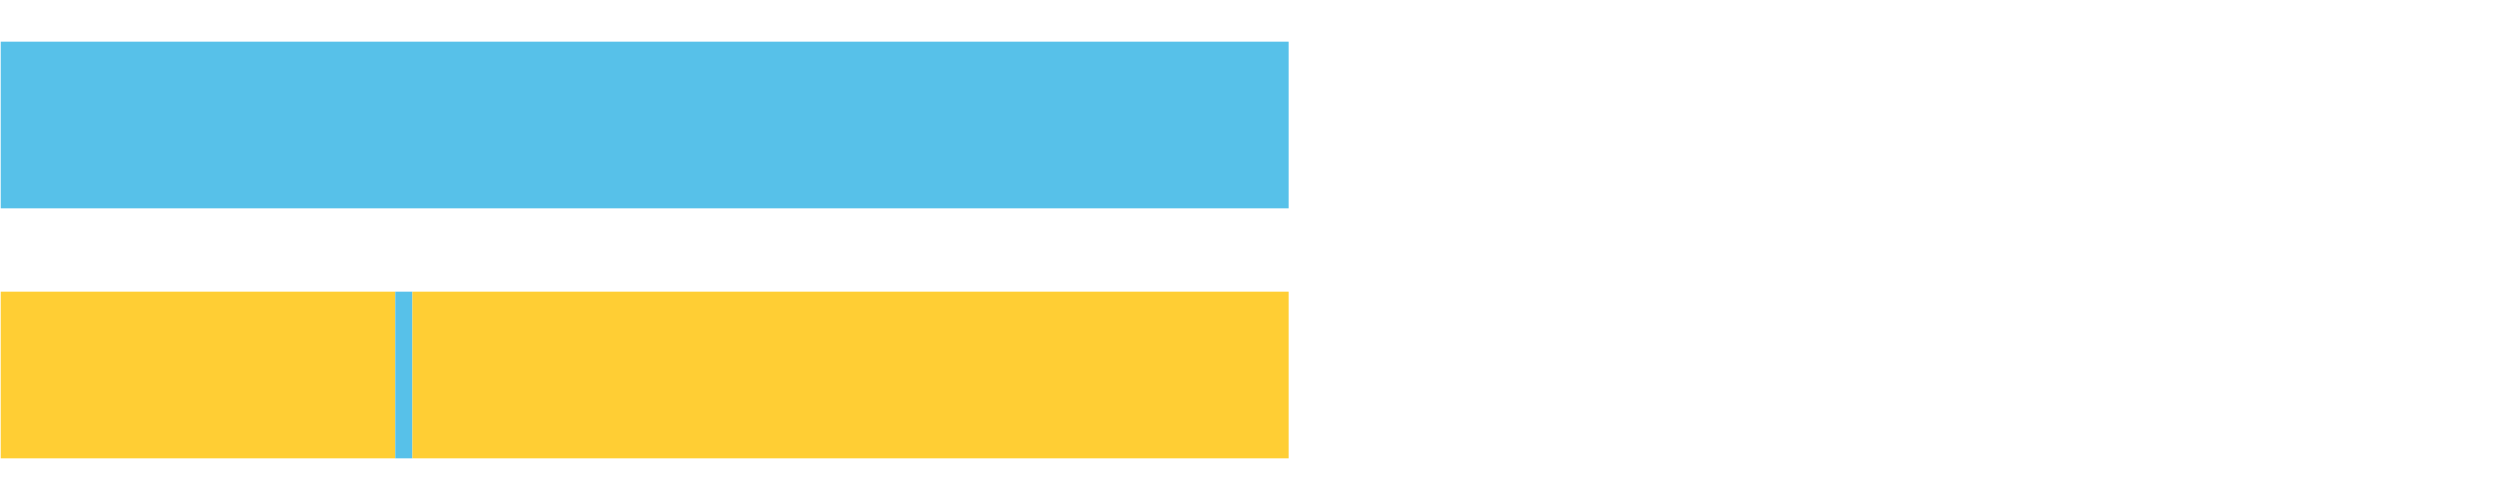
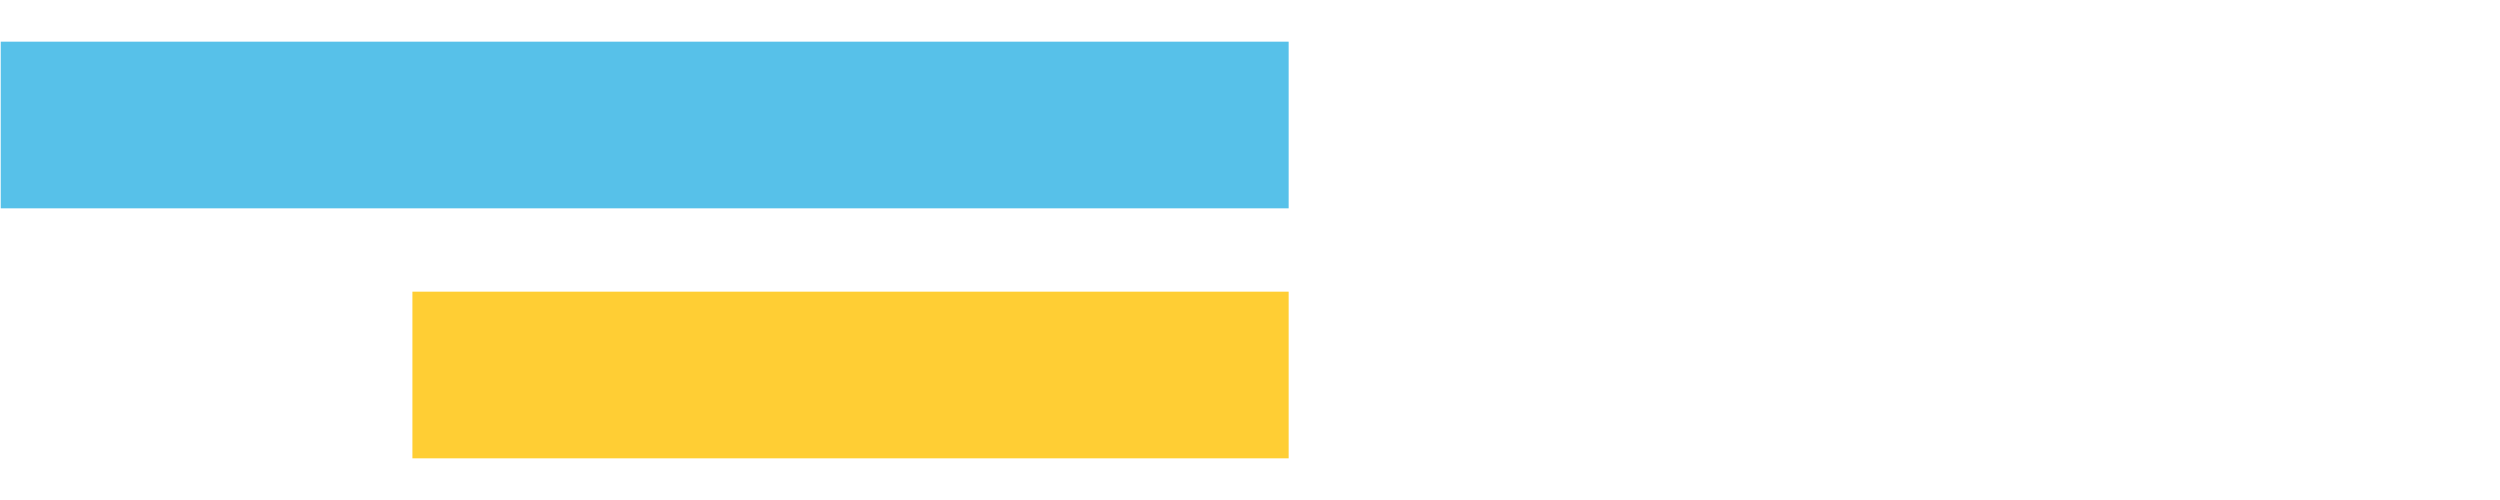
<svg xmlns="http://www.w3.org/2000/svg" width="1080pt" height="216pt" viewBox="0 0 1080 216" version="1.1">
  <g>
    <path style="stroke:none;fill-rule:nonzero;fill:#57C1E9;fill-opacity:1;" d="M 0.319 18 L 0.319 90 L 556.7 90 L 556.7 18 Z M 0.319 18" />
-     <path style="stroke:none;fill-rule:nonzero;fill:#FFCE34;fill-opacity:1;" d="M 0.319 126 L 0.319 198 L 170.756 198 L 170.756 126 Z M 0.319 126" />
-     <path style="stroke:none;fill-rule:nonzero;fill:#57C1E9;fill-opacity:1;" d="M 170.756 126 L 170.756 198 L 178.161 198 L 178.161 126 Z M 170.756 126" />
-     <path style="stroke:none;fill-rule:nonzero;fill:#FFCE34;fill-opacity:1;" d="M 178.161 126 L 178.161 198 L 556.7 198 L 556.7 126 Z M 178.161 126" />
+     <path style="stroke:none;fill-rule:nonzero;fill:#FFCE34;fill-opacity:1;" d="M 178.161 126 L 178.161 198 L 556.7 198 L 556.7 126 Z " />
  </g>
</svg>